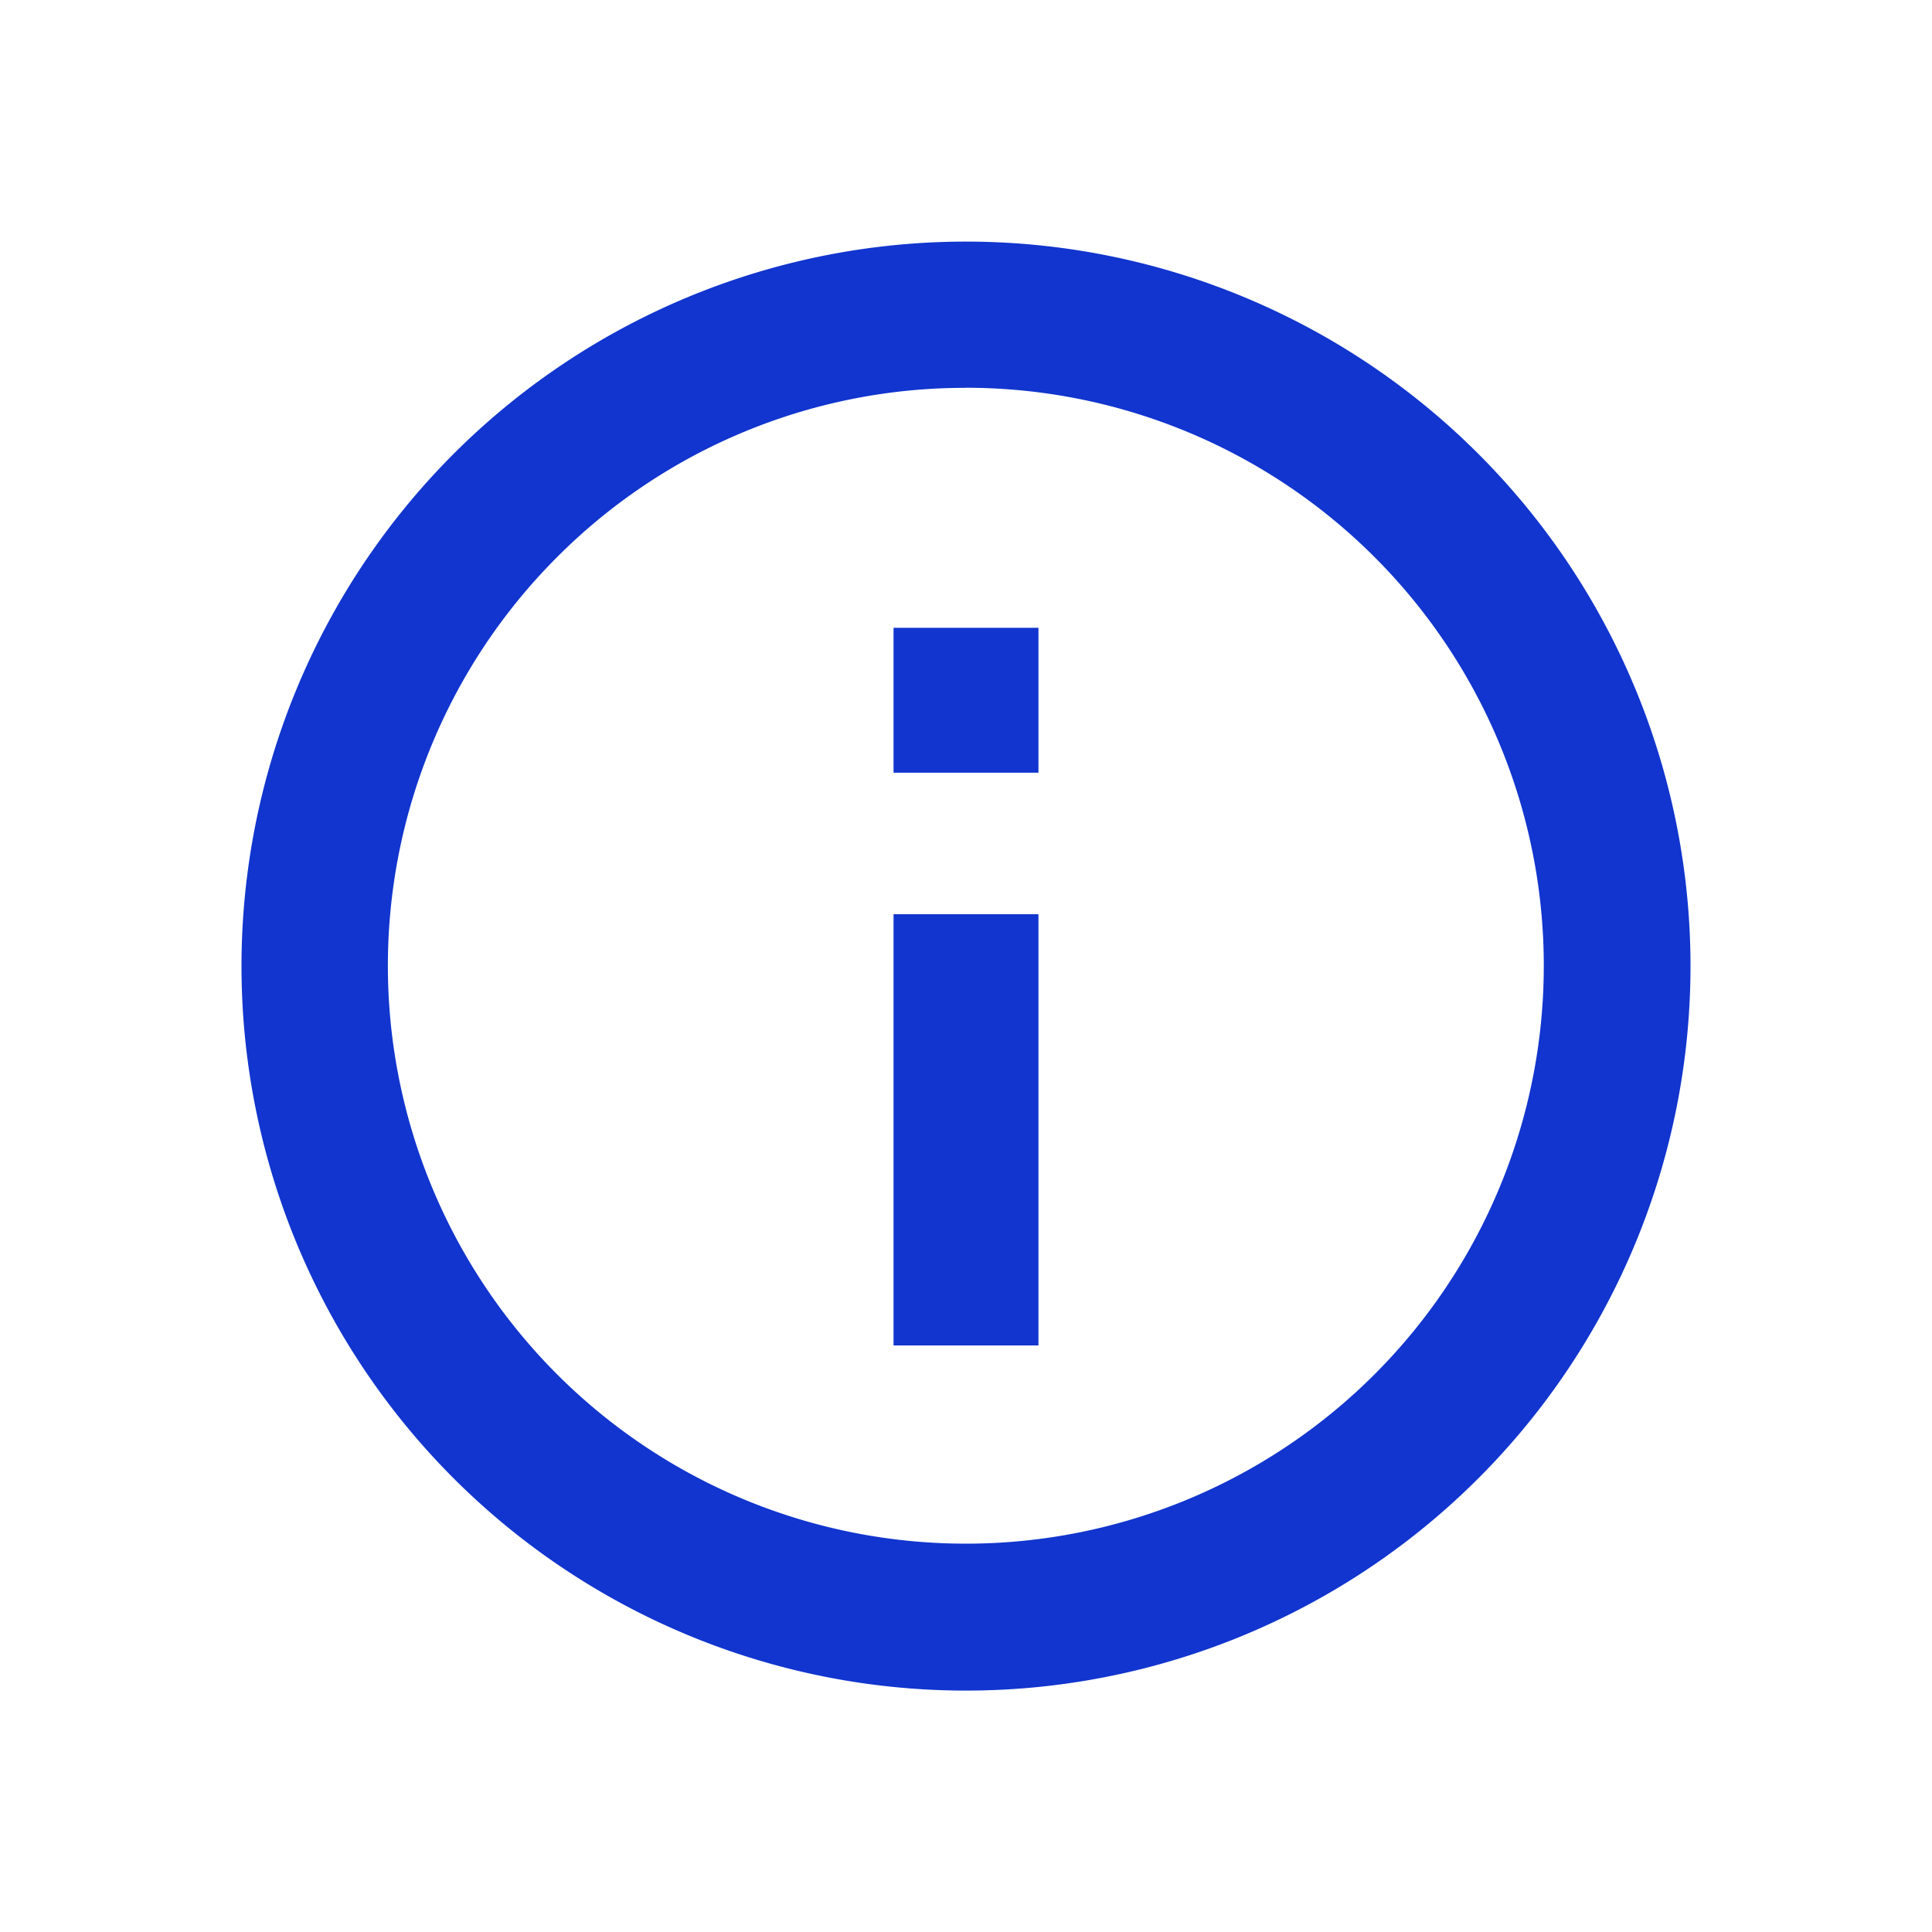
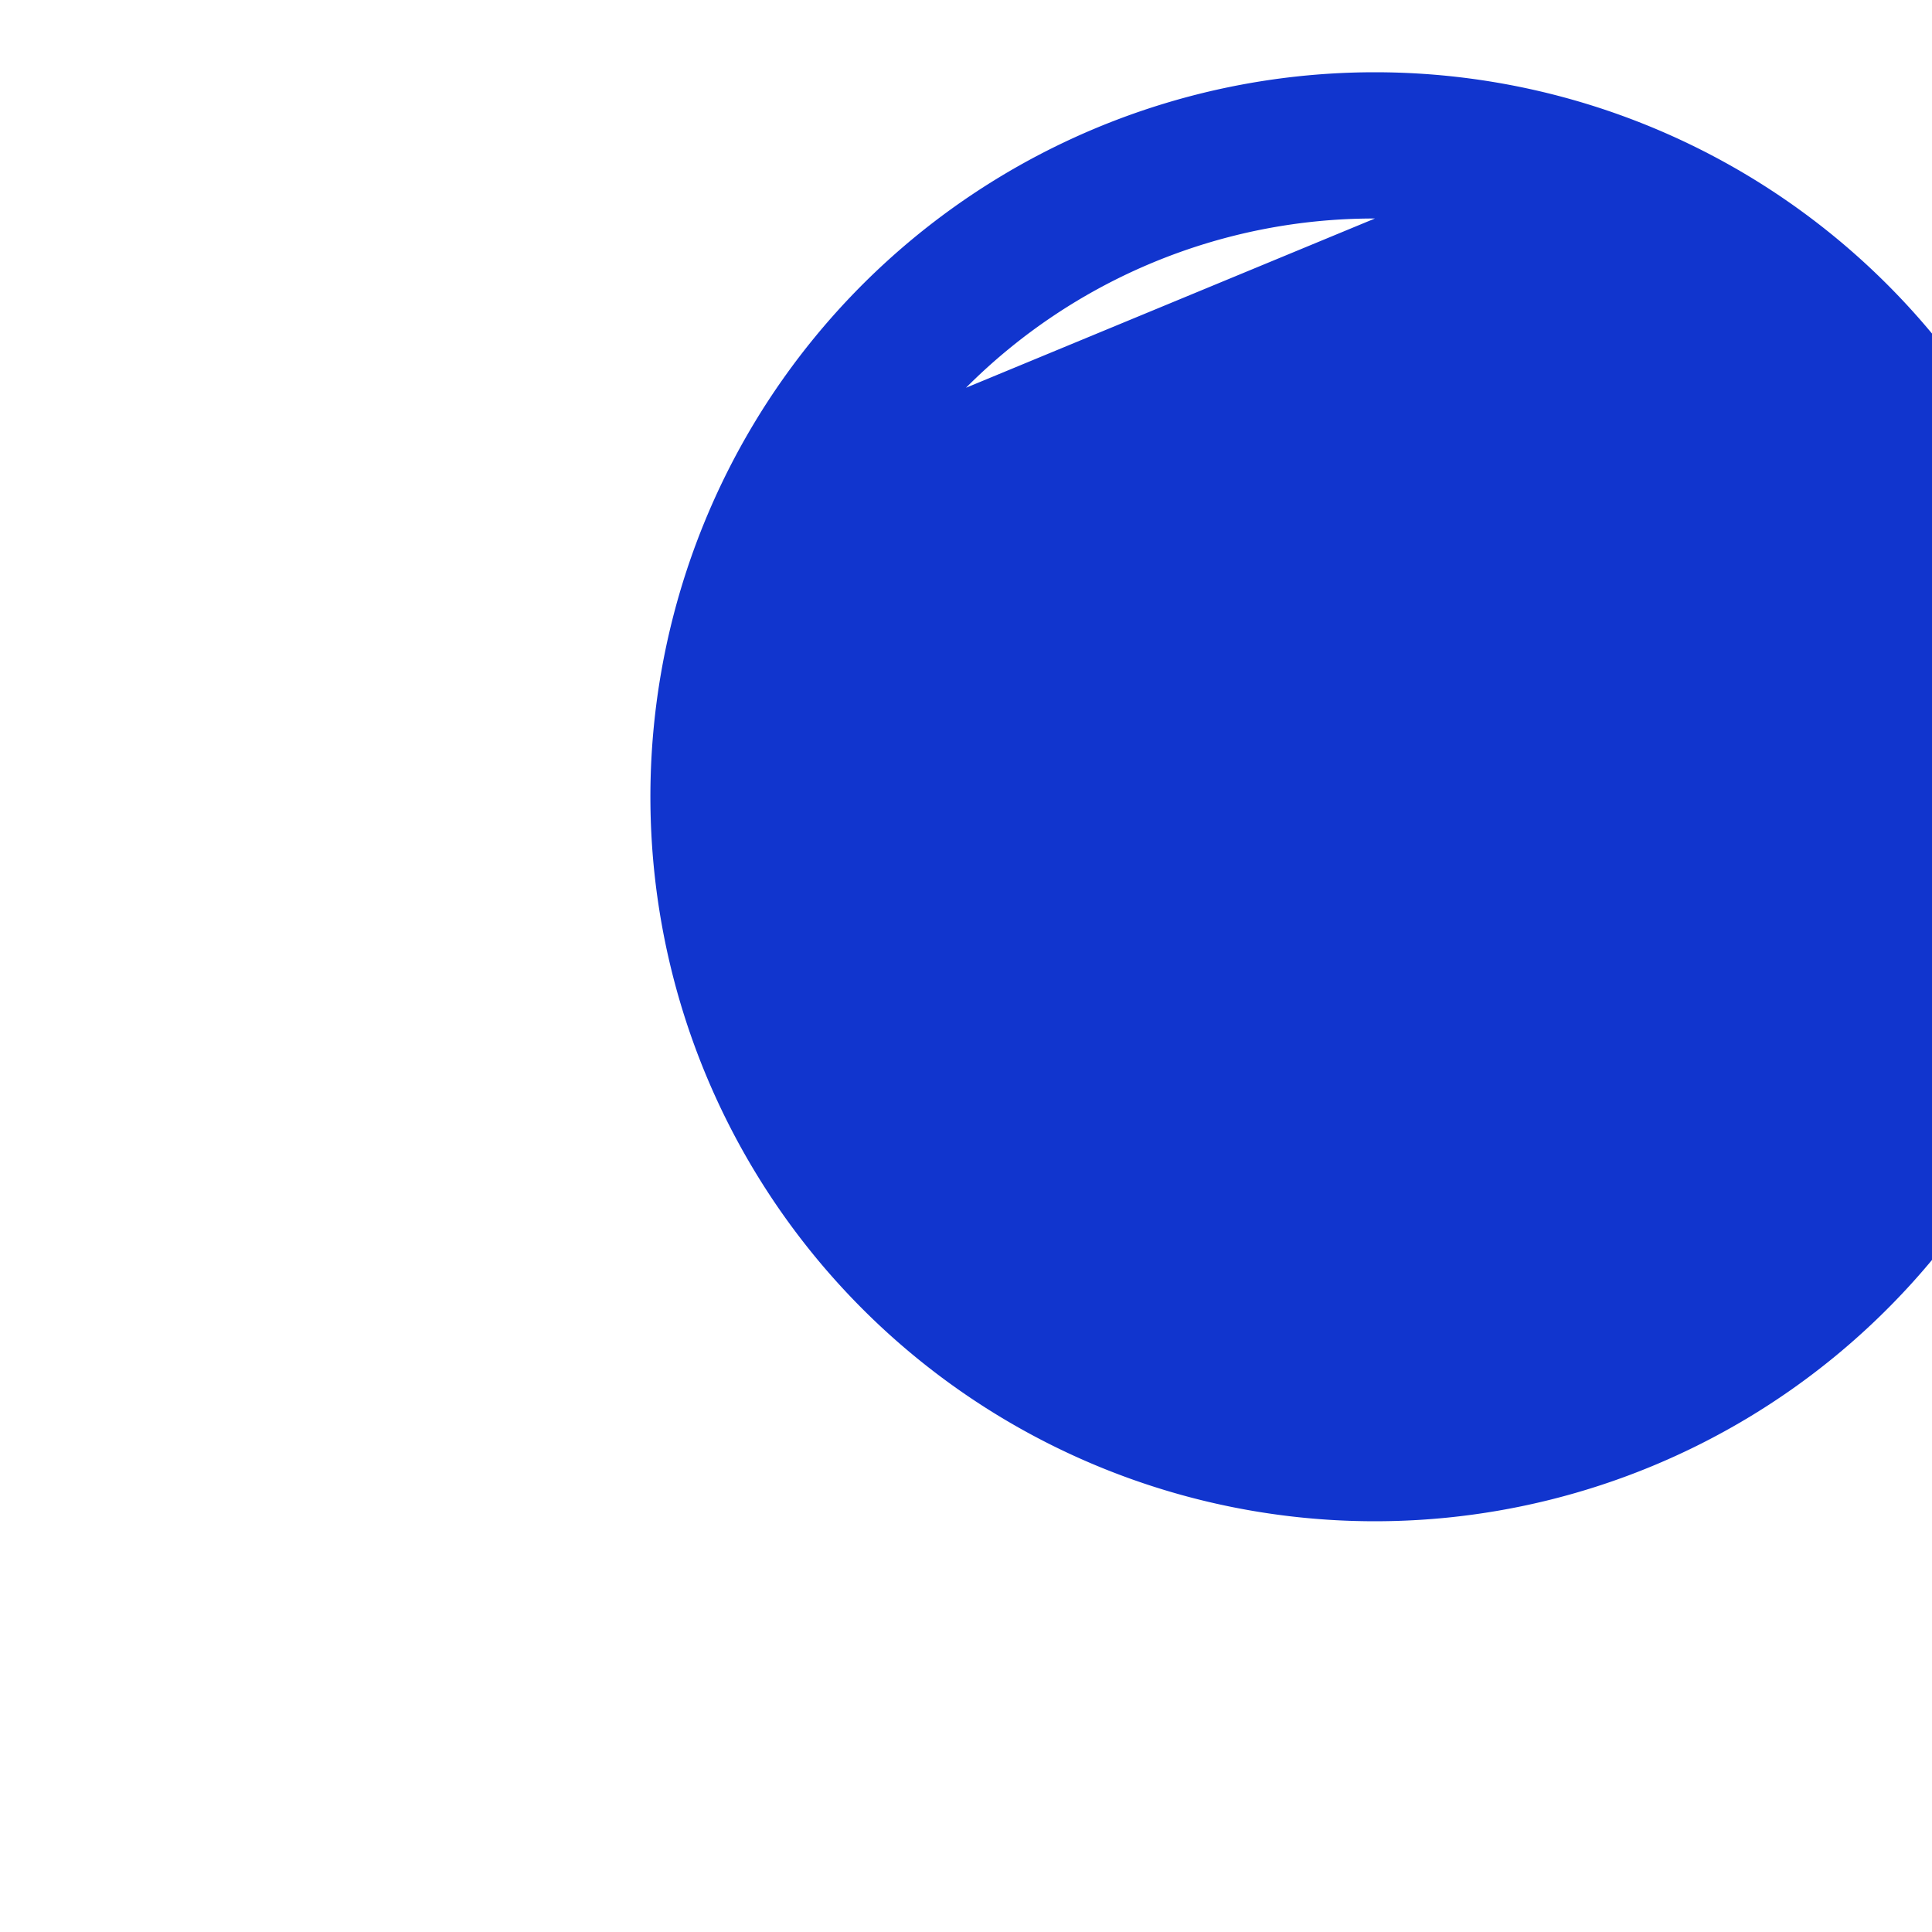
<svg xmlns="http://www.w3.org/2000/svg" id="icon-flow" width="20" height="20" viewBox="0 0 20 20">
  <rect id="長方形_17" data-name="長方形 17" width="20" height="20" fill="none" />
-   <path id="パス_5" data-name="パス 5" d="M10.875,4.889A5.983,5.983,0,1,1,6.642,6.642a5.961,5.961,0,0,1,4.233-1.752m0-1.514a7.5,7.5,0,1,0,7.5,7.5,7.5,7.5,0,0,0-7.5-7.5Z" transform="translate(-0.875 -0.875)" fill="#1135ce" />
-   <path id="パス_6" data-name="パス 6" d="M18.023,18.116h-1.5V13.652h1.5Zm0-5.929h-1.5v-1.5h1.5Z" transform="translate(-7.273 -4.188)" fill="#1135ce" />
+   <path id="パス_5" data-name="パス 5" d="M10.875,4.889a5.961,5.961,0,0,1,4.233-1.752m0-1.514a7.5,7.5,0,1,0,7.5,7.5,7.5,7.5,0,0,0-7.5-7.5Z" transform="translate(-0.875 -0.875)" fill="#1135ce" />
</svg>